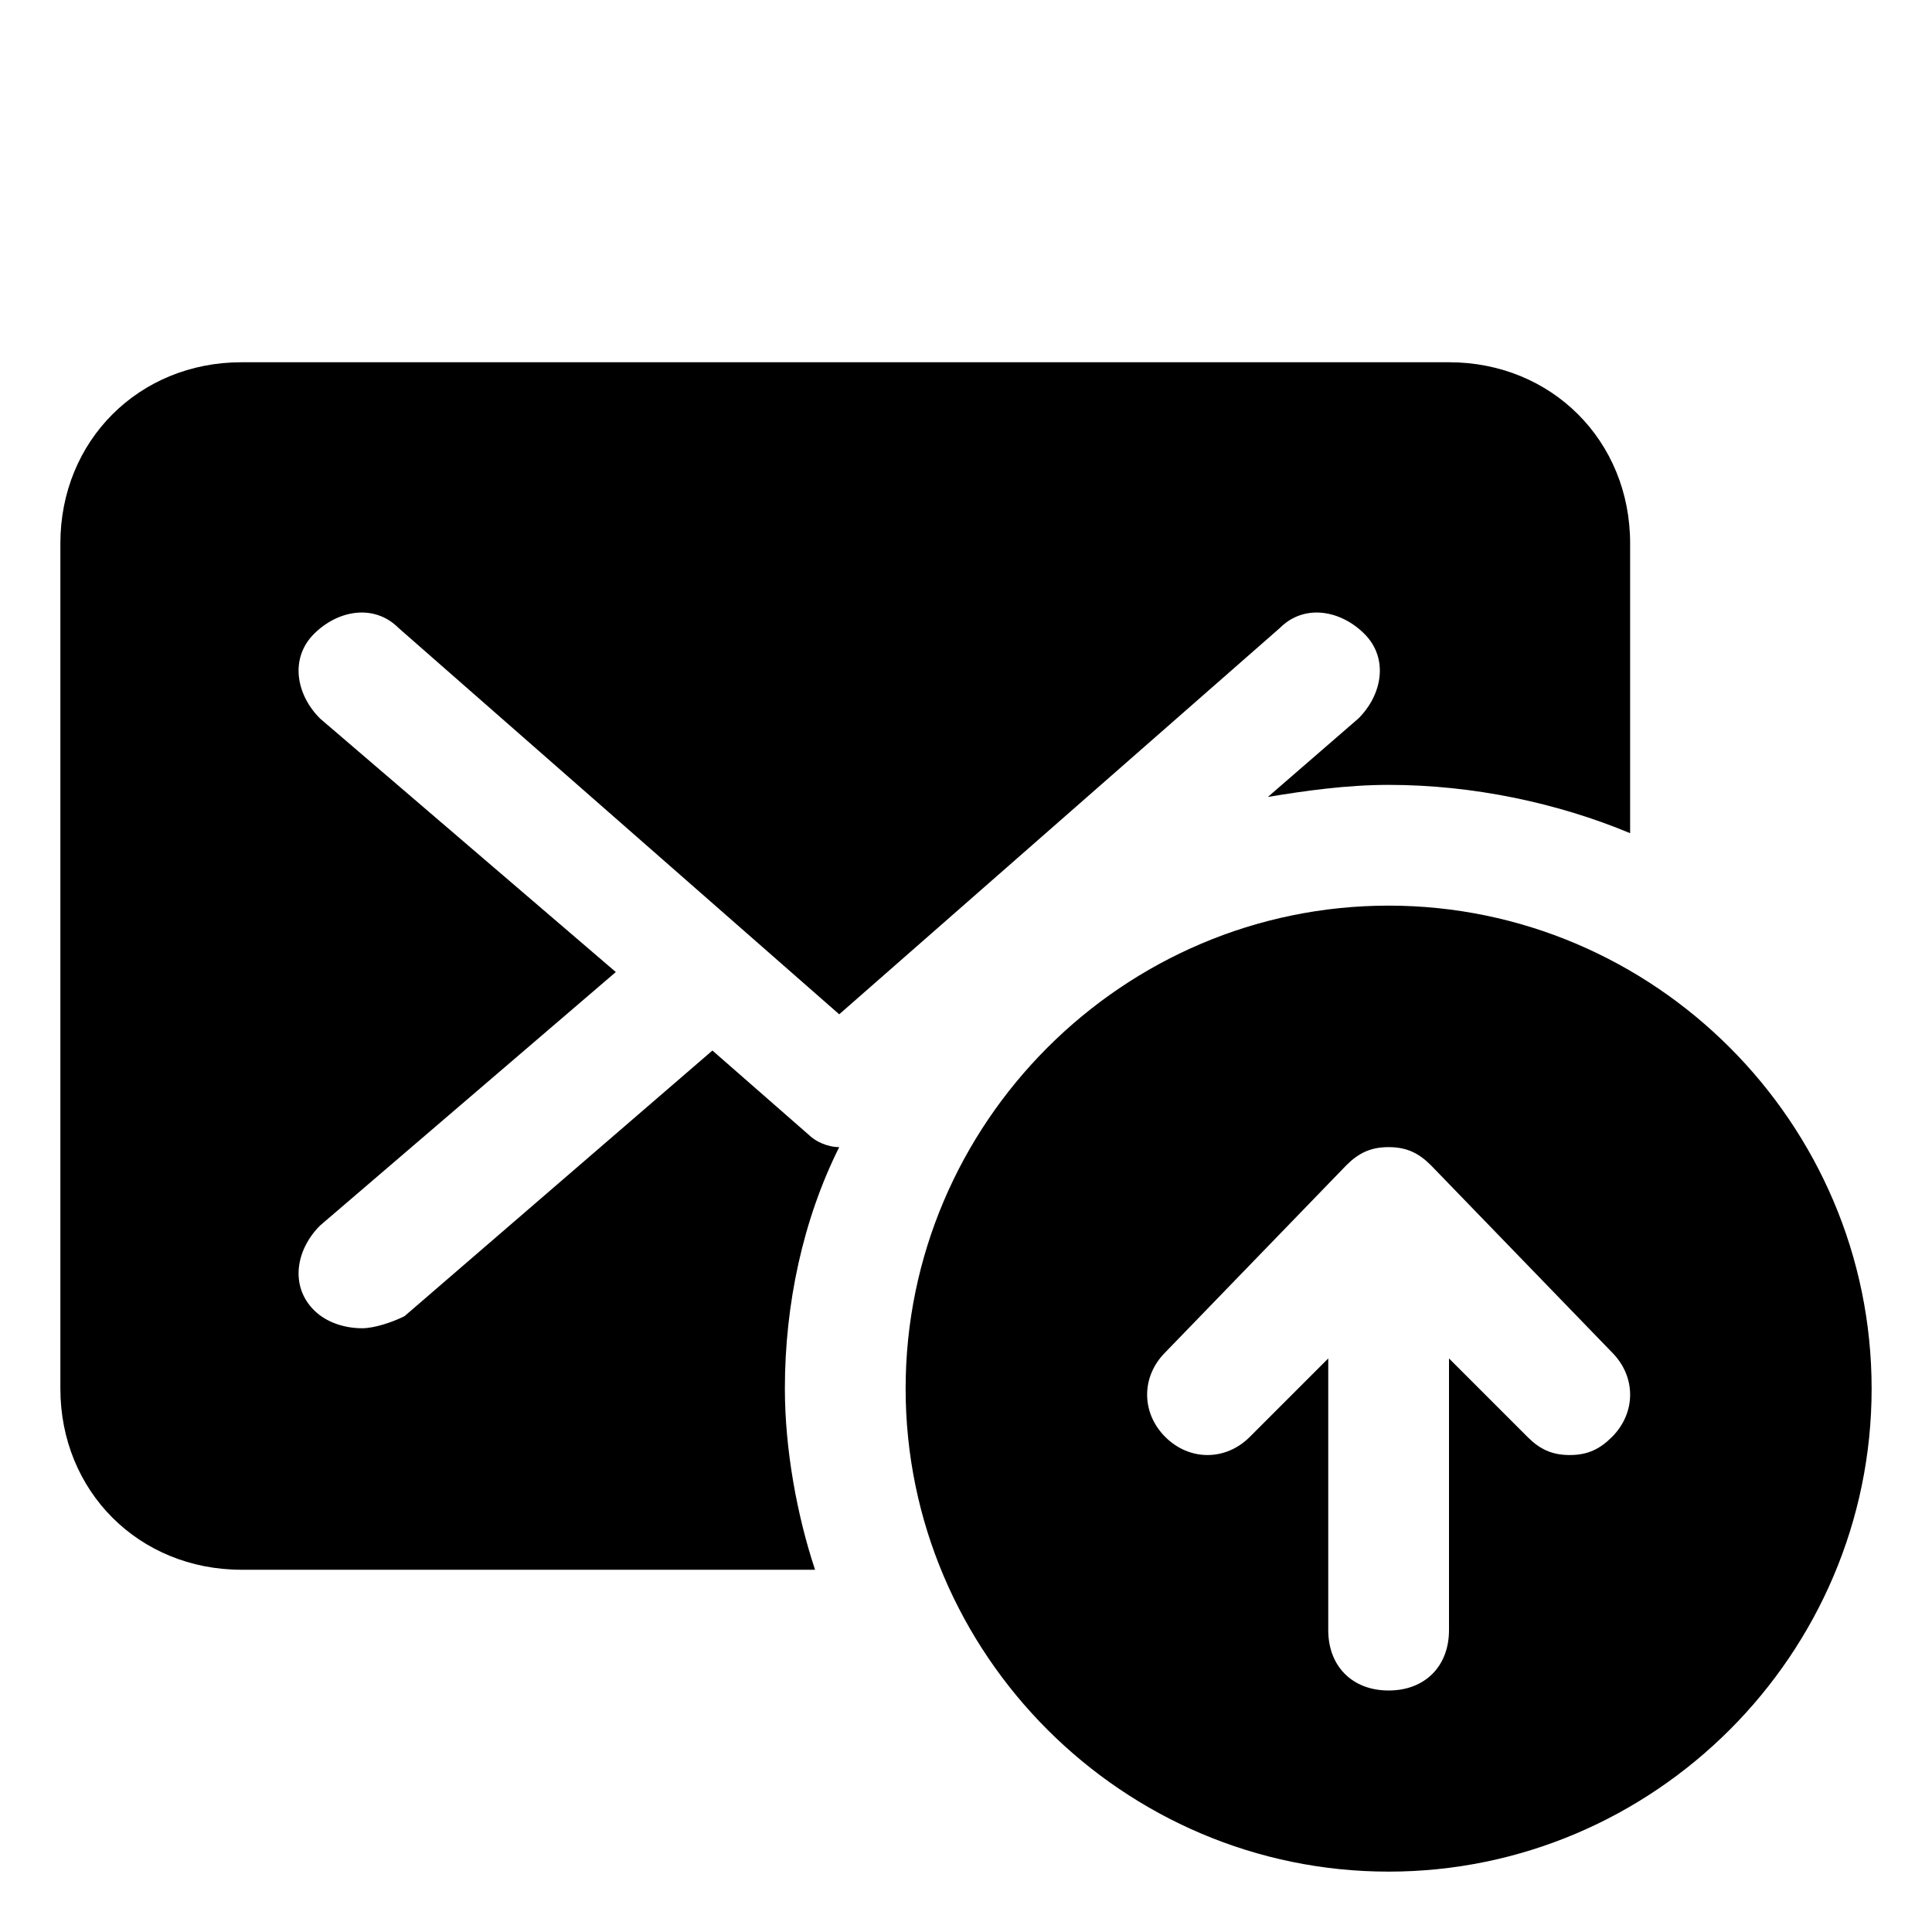
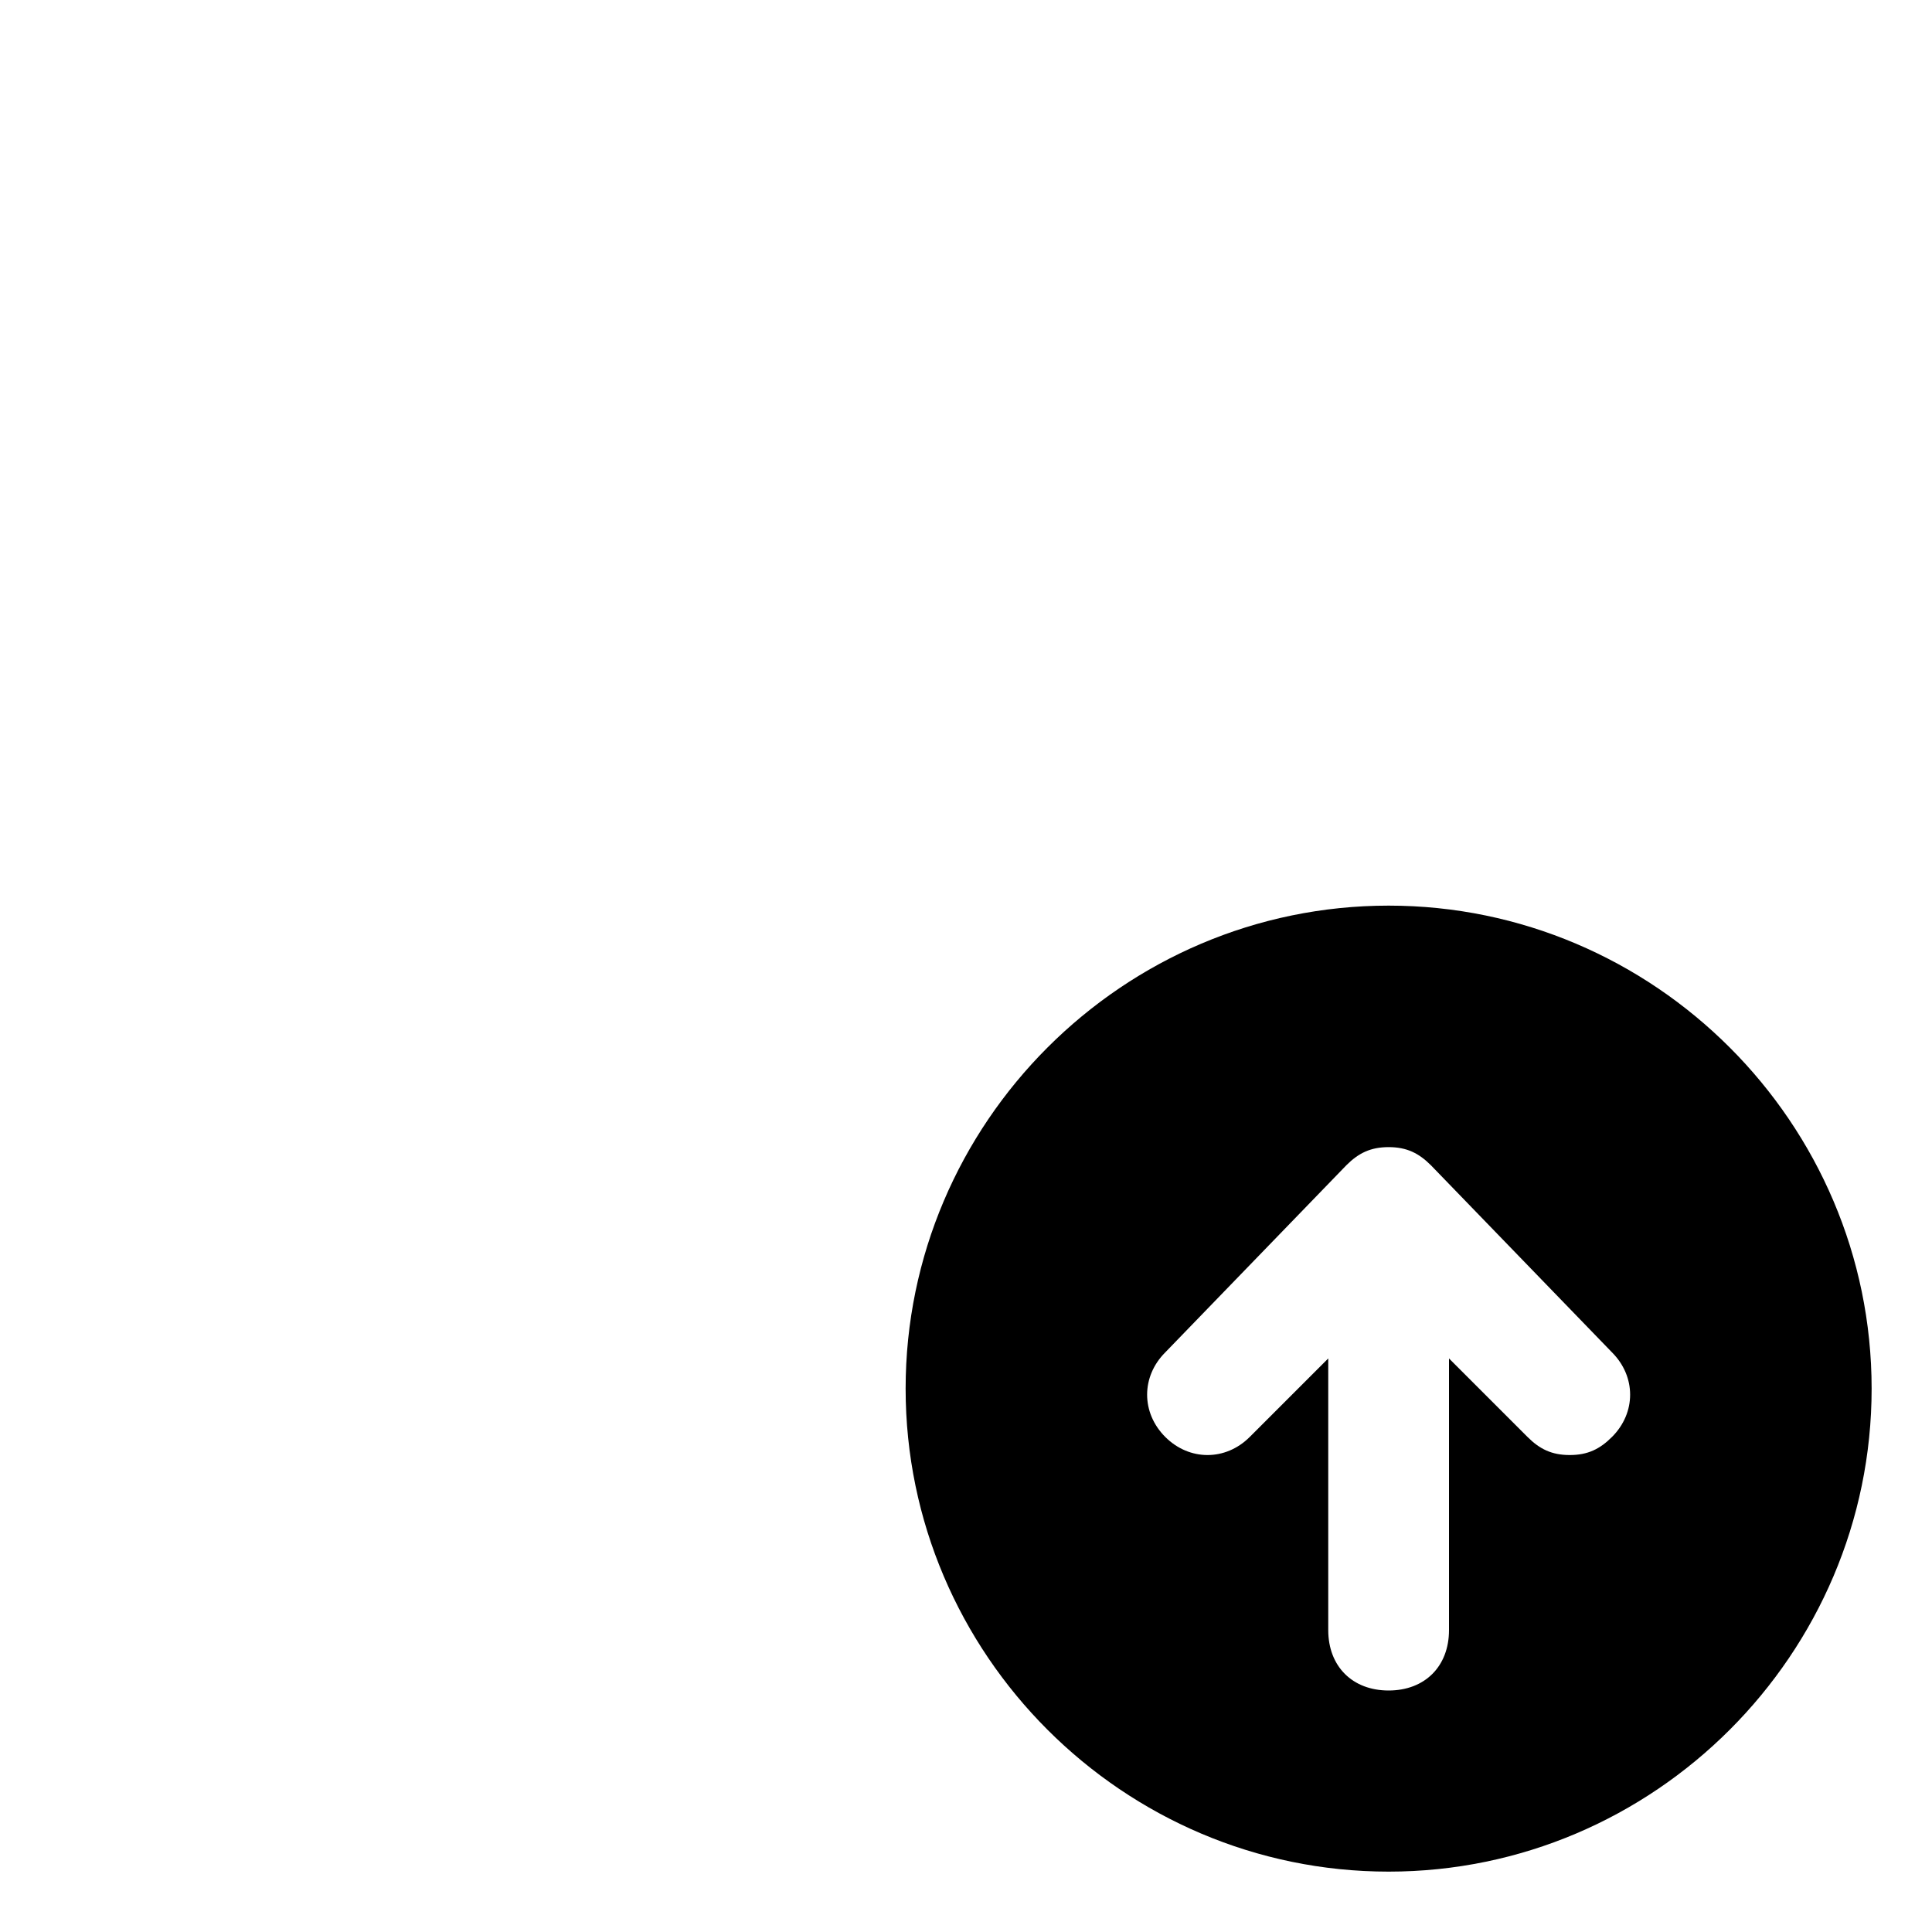
<svg xmlns="http://www.w3.org/2000/svg" fill="#000000" height="800px" width="800px" version="1.1" id="Icons" viewBox="0 0 32 32" xml:space="preserve">
  <path d="M23,15c-4.4,0-8,3.6-8,8s3.6,8,8,8s8-3.6,8-8S27.4,15,23,15z M26.7,23.8c-0.2,0.2-0.4,0.3-0.7,0.3c-0.3,0-0.5-0.1-0.7-0.3  L24,22.5V27c0,0.6-0.4,1-1,1s-1-0.4-1-1v-4.5l-1.3,1.3c-0.4,0.4-1,0.4-1.4,0c-0.4-0.4-0.4-1,0-1.4l3-3.1c0,0,0,0,0,0  c0.2-0.2,0.4-0.3,0.7-0.3s0.5,0.1,0.7,0.3c0,0,0,0,0,0l3,3.1C27.1,22.8,27.1,23.4,26.7,23.8z" />
-   <path d="M13,23c0-1.4,0.3-2.8,0.9-4c-0.2,0-0.4-0.1-0.5-0.2l-1.6-1.4l-5.1,4.4C6.5,21.9,6.2,22,6,22c-0.3,0-0.6-0.1-0.8-0.3  c-0.4-0.4-0.3-1,0.1-1.4l4.9-4.2l-4.9-4.2c-0.4-0.4-0.5-1-0.1-1.4c0.4-0.4,1-0.5,1.4-0.1l7.3,6.4l7.3-6.4c0.4-0.4,1-0.3,1.4,0.1  c0.4,0.4,0.3,1-0.1,1.4L21,13.2c0.6-0.1,1.3-0.2,2-0.2c1.4,0,2.8,0.3,4,0.8V9c0-1.7-1.3-3-3-3H4C2.3,6,1,7.3,1,9v14c0,1.7,1.3,3,3,3  h9.5C13.2,25.1,13,24,13,23z" />
</svg>